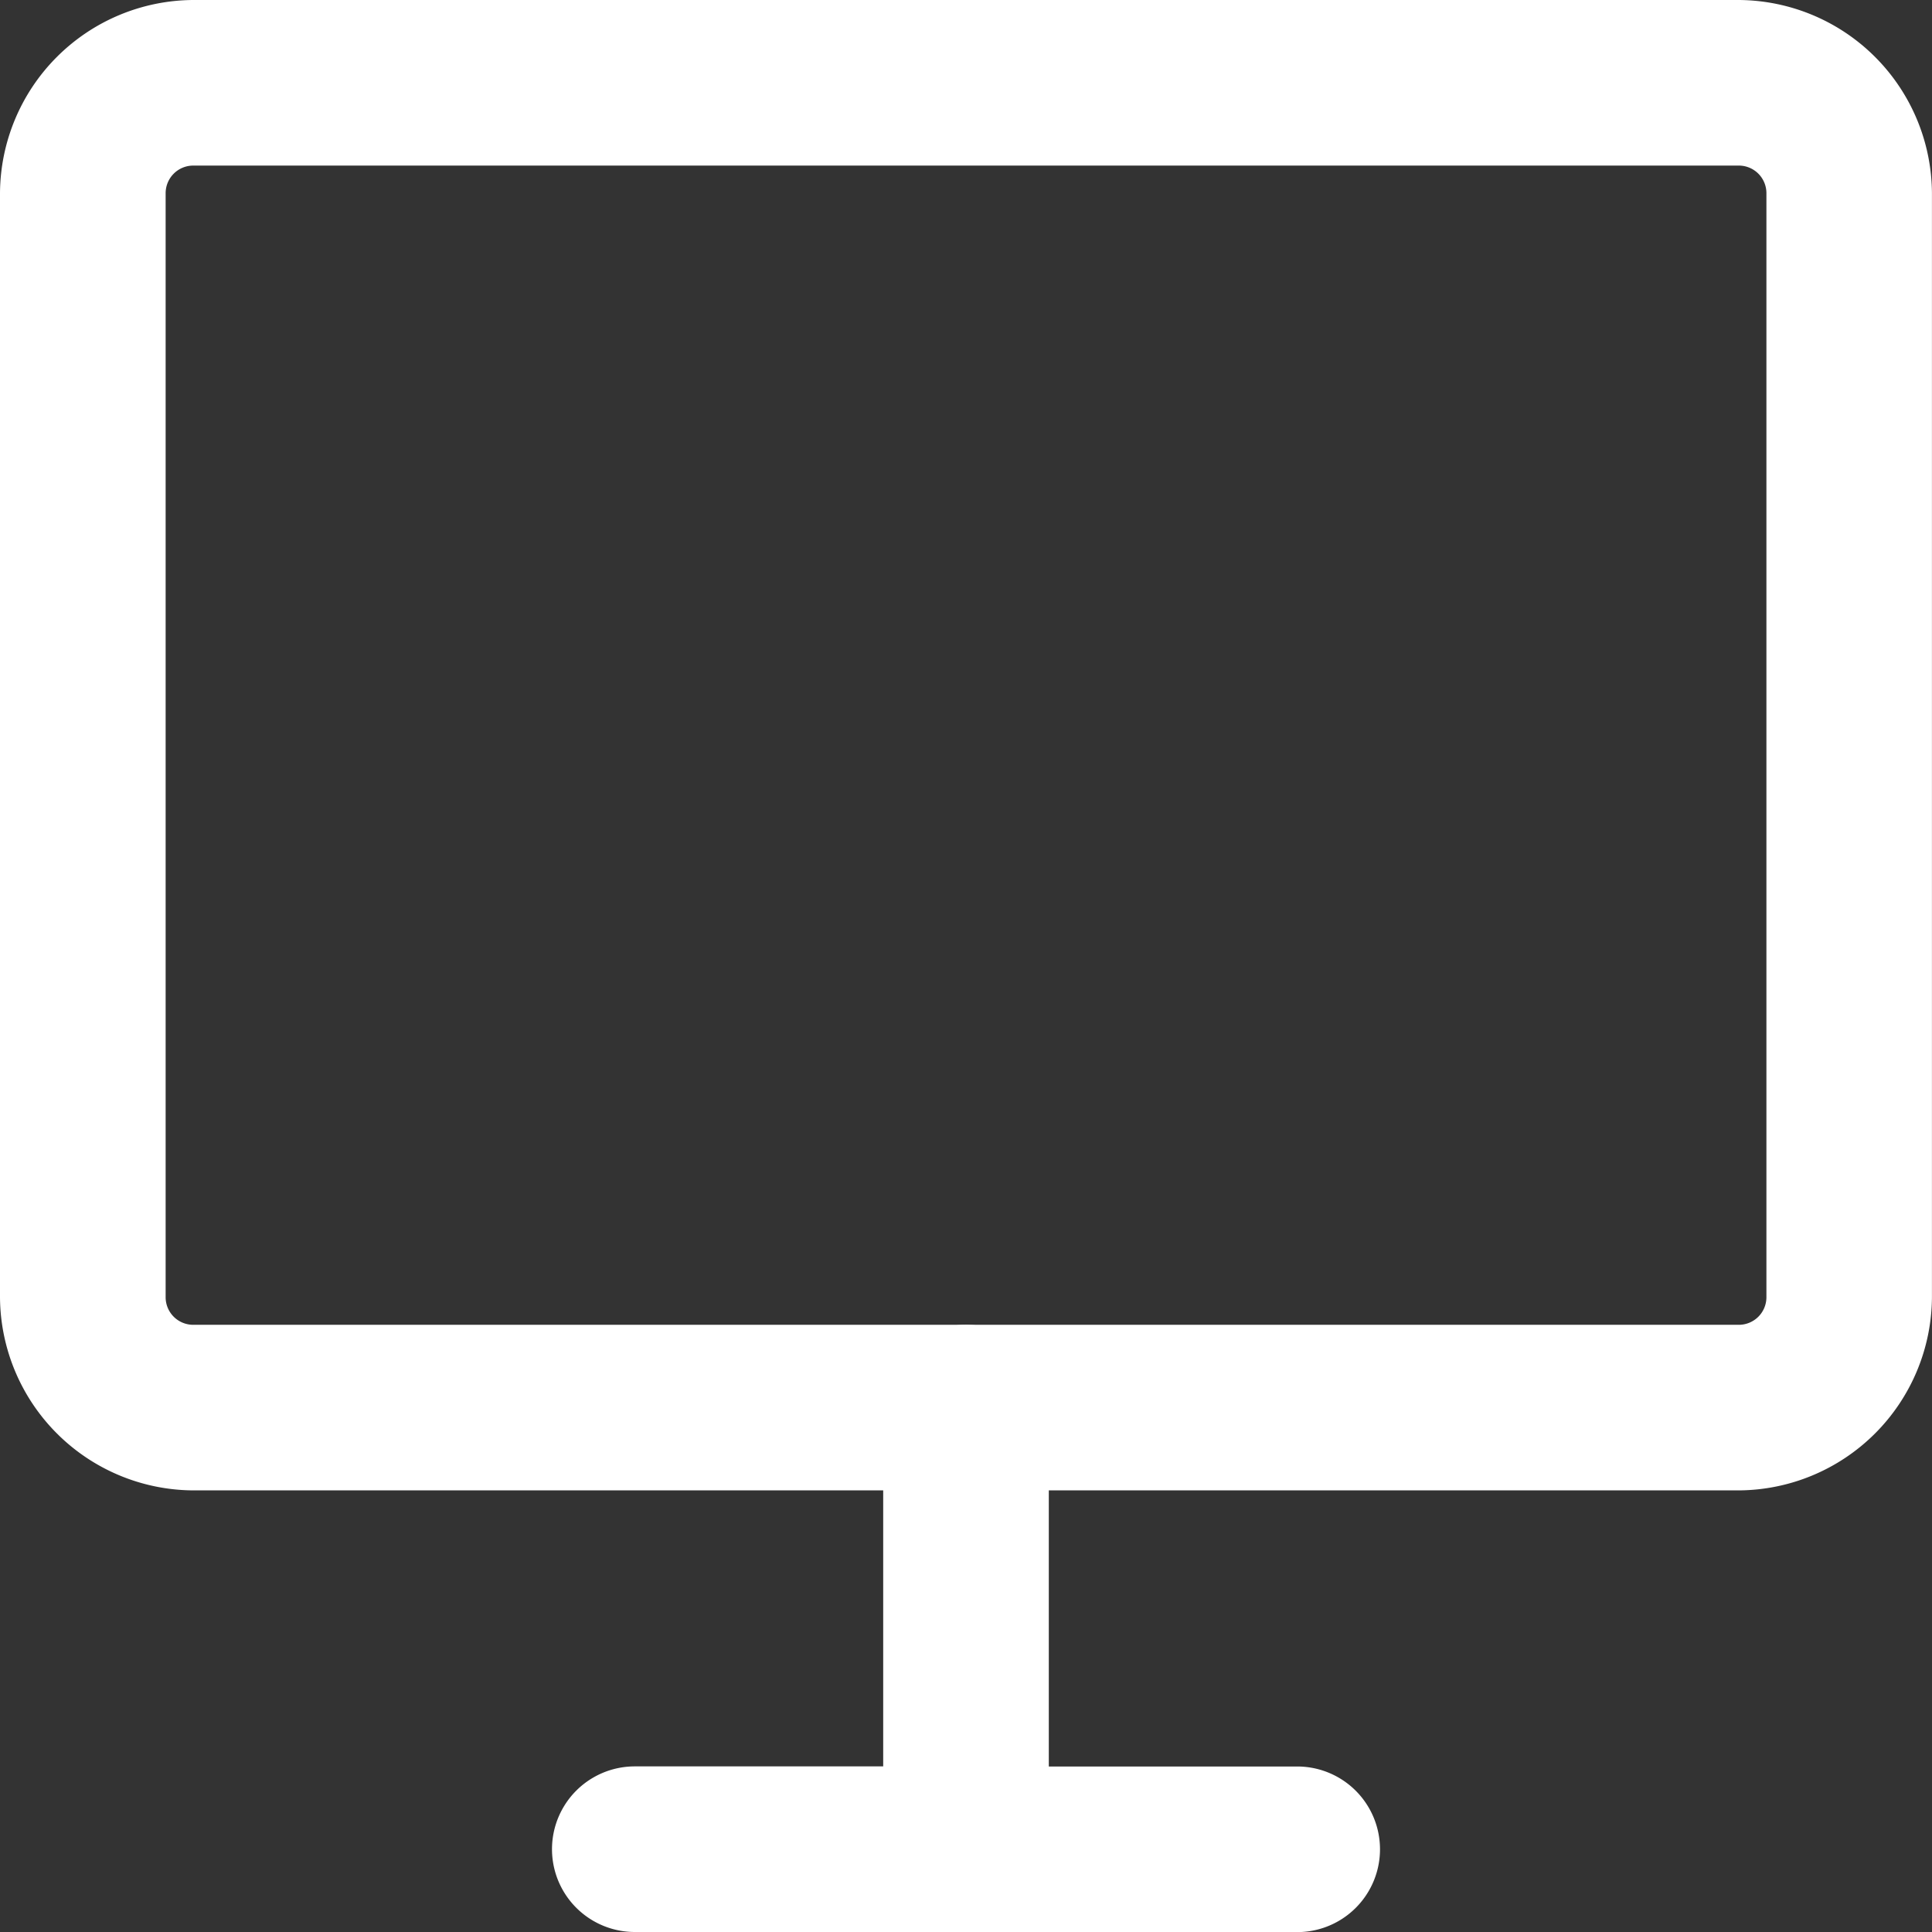
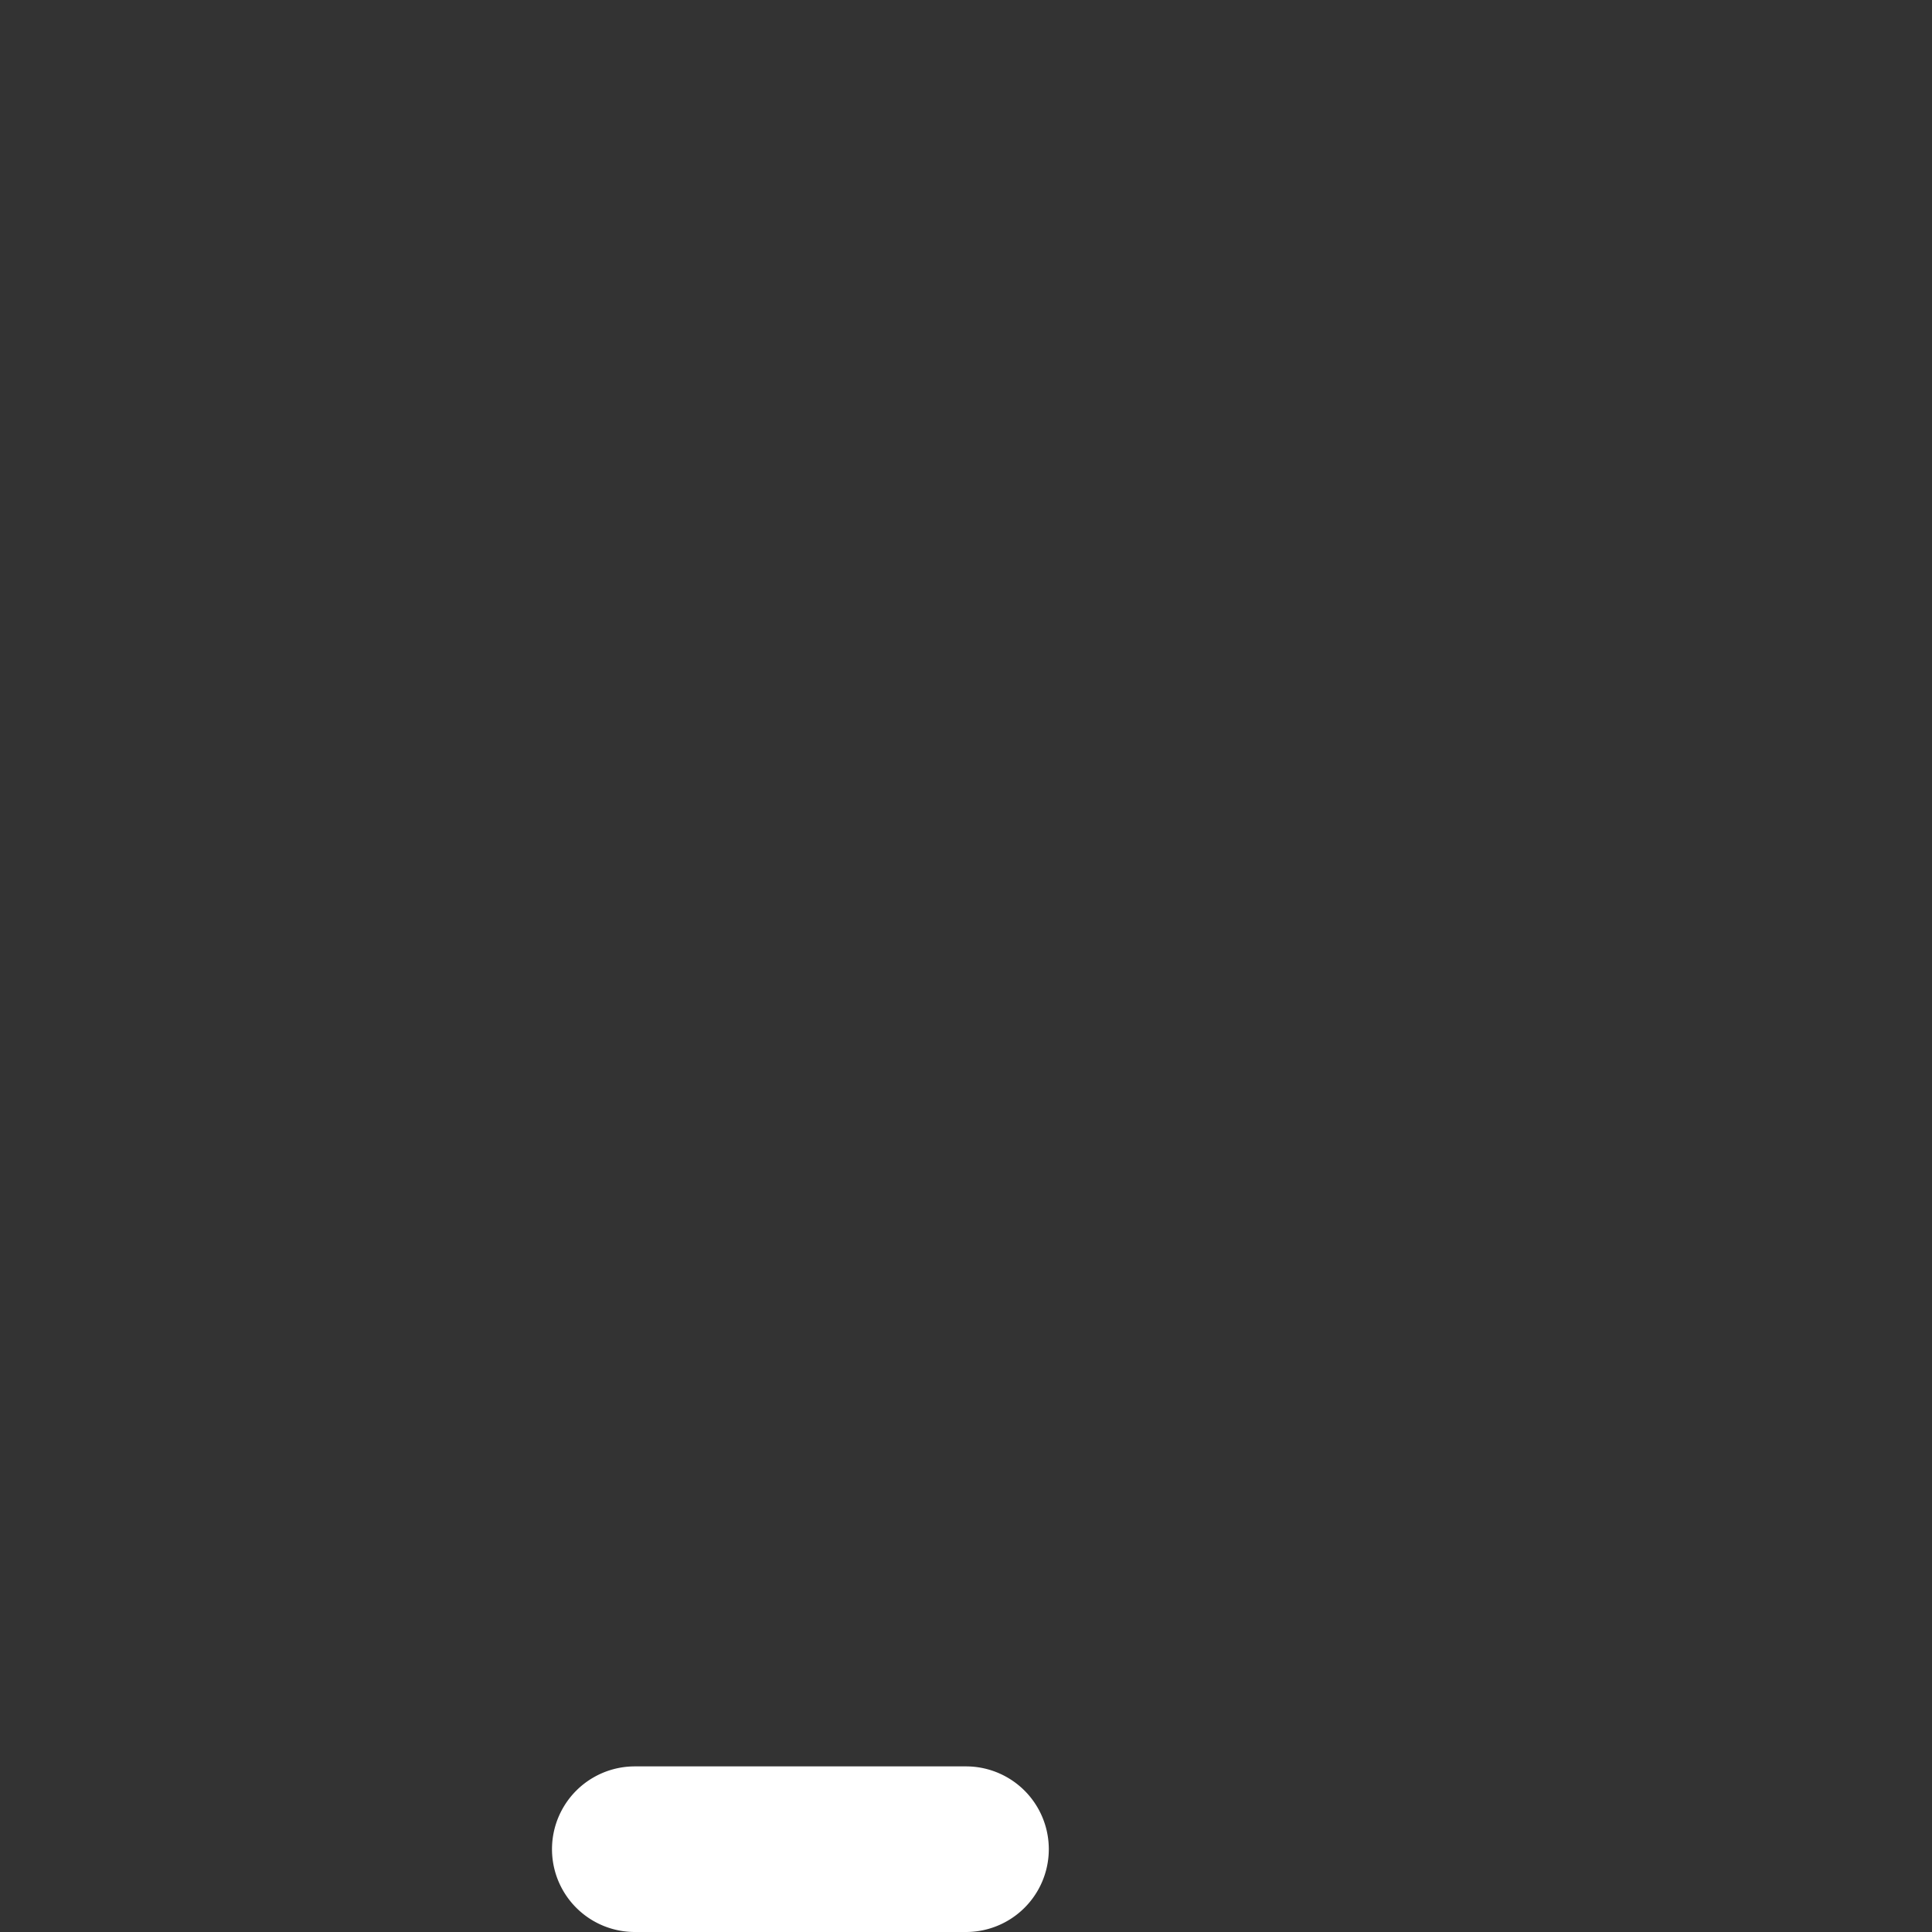
<svg xmlns="http://www.w3.org/2000/svg" width="73.752" height="73.752" viewBox="0 0 73.752 73.752">
  <rect x="0" y="0" width="73.752" height="73.752" fill="#333333" stroke="none" />
  <g id="desktop-svgrepo-com" transform="translate(-3.25 -3.25)">
-     <path id="Path_19743" data-name="Path 19743" d="M69.627,60.144h-59A7.418,7.418,0,0,1,3.25,52.769V10.625A7.417,7.417,0,0,1,10.625,3.25h59A7.418,7.418,0,0,1,77,10.625V52.769a7.418,7.418,0,0,1-7.375,7.375Zm-59-50.573a1.054,1.054,0,0,0-1.054,1.054V52.769a1.053,1.053,0,0,0,1.054,1.054h59a1.053,1.053,0,0,0,1.054-1.054V10.625a1.053,1.053,0,0,0-1.054-1.054Z" transform="translate(0 0)" fill="#fff" />
-     <path id="Path_19744" data-name="Path 19744" d="M27.054,38.429H14.411a3.2,3.2,0,0,1-3.161-3.161V18.411a3.161,3.161,0,0,1,6.322,0v13.7h9.482a3.161,3.161,0,0,1,0,6.322Z" transform="translate(25.715 38.573)" fill="#fff" />
    <path id="Path_19745" data-name="Path 19745" d="M24.054,25.572H11.411a3.161,3.161,0,0,1,0-6.322H24.054a3.161,3.161,0,0,1,0,6.322Z" transform="translate(16.072 51.43)" fill="#fff" />
  </g>
</svg>